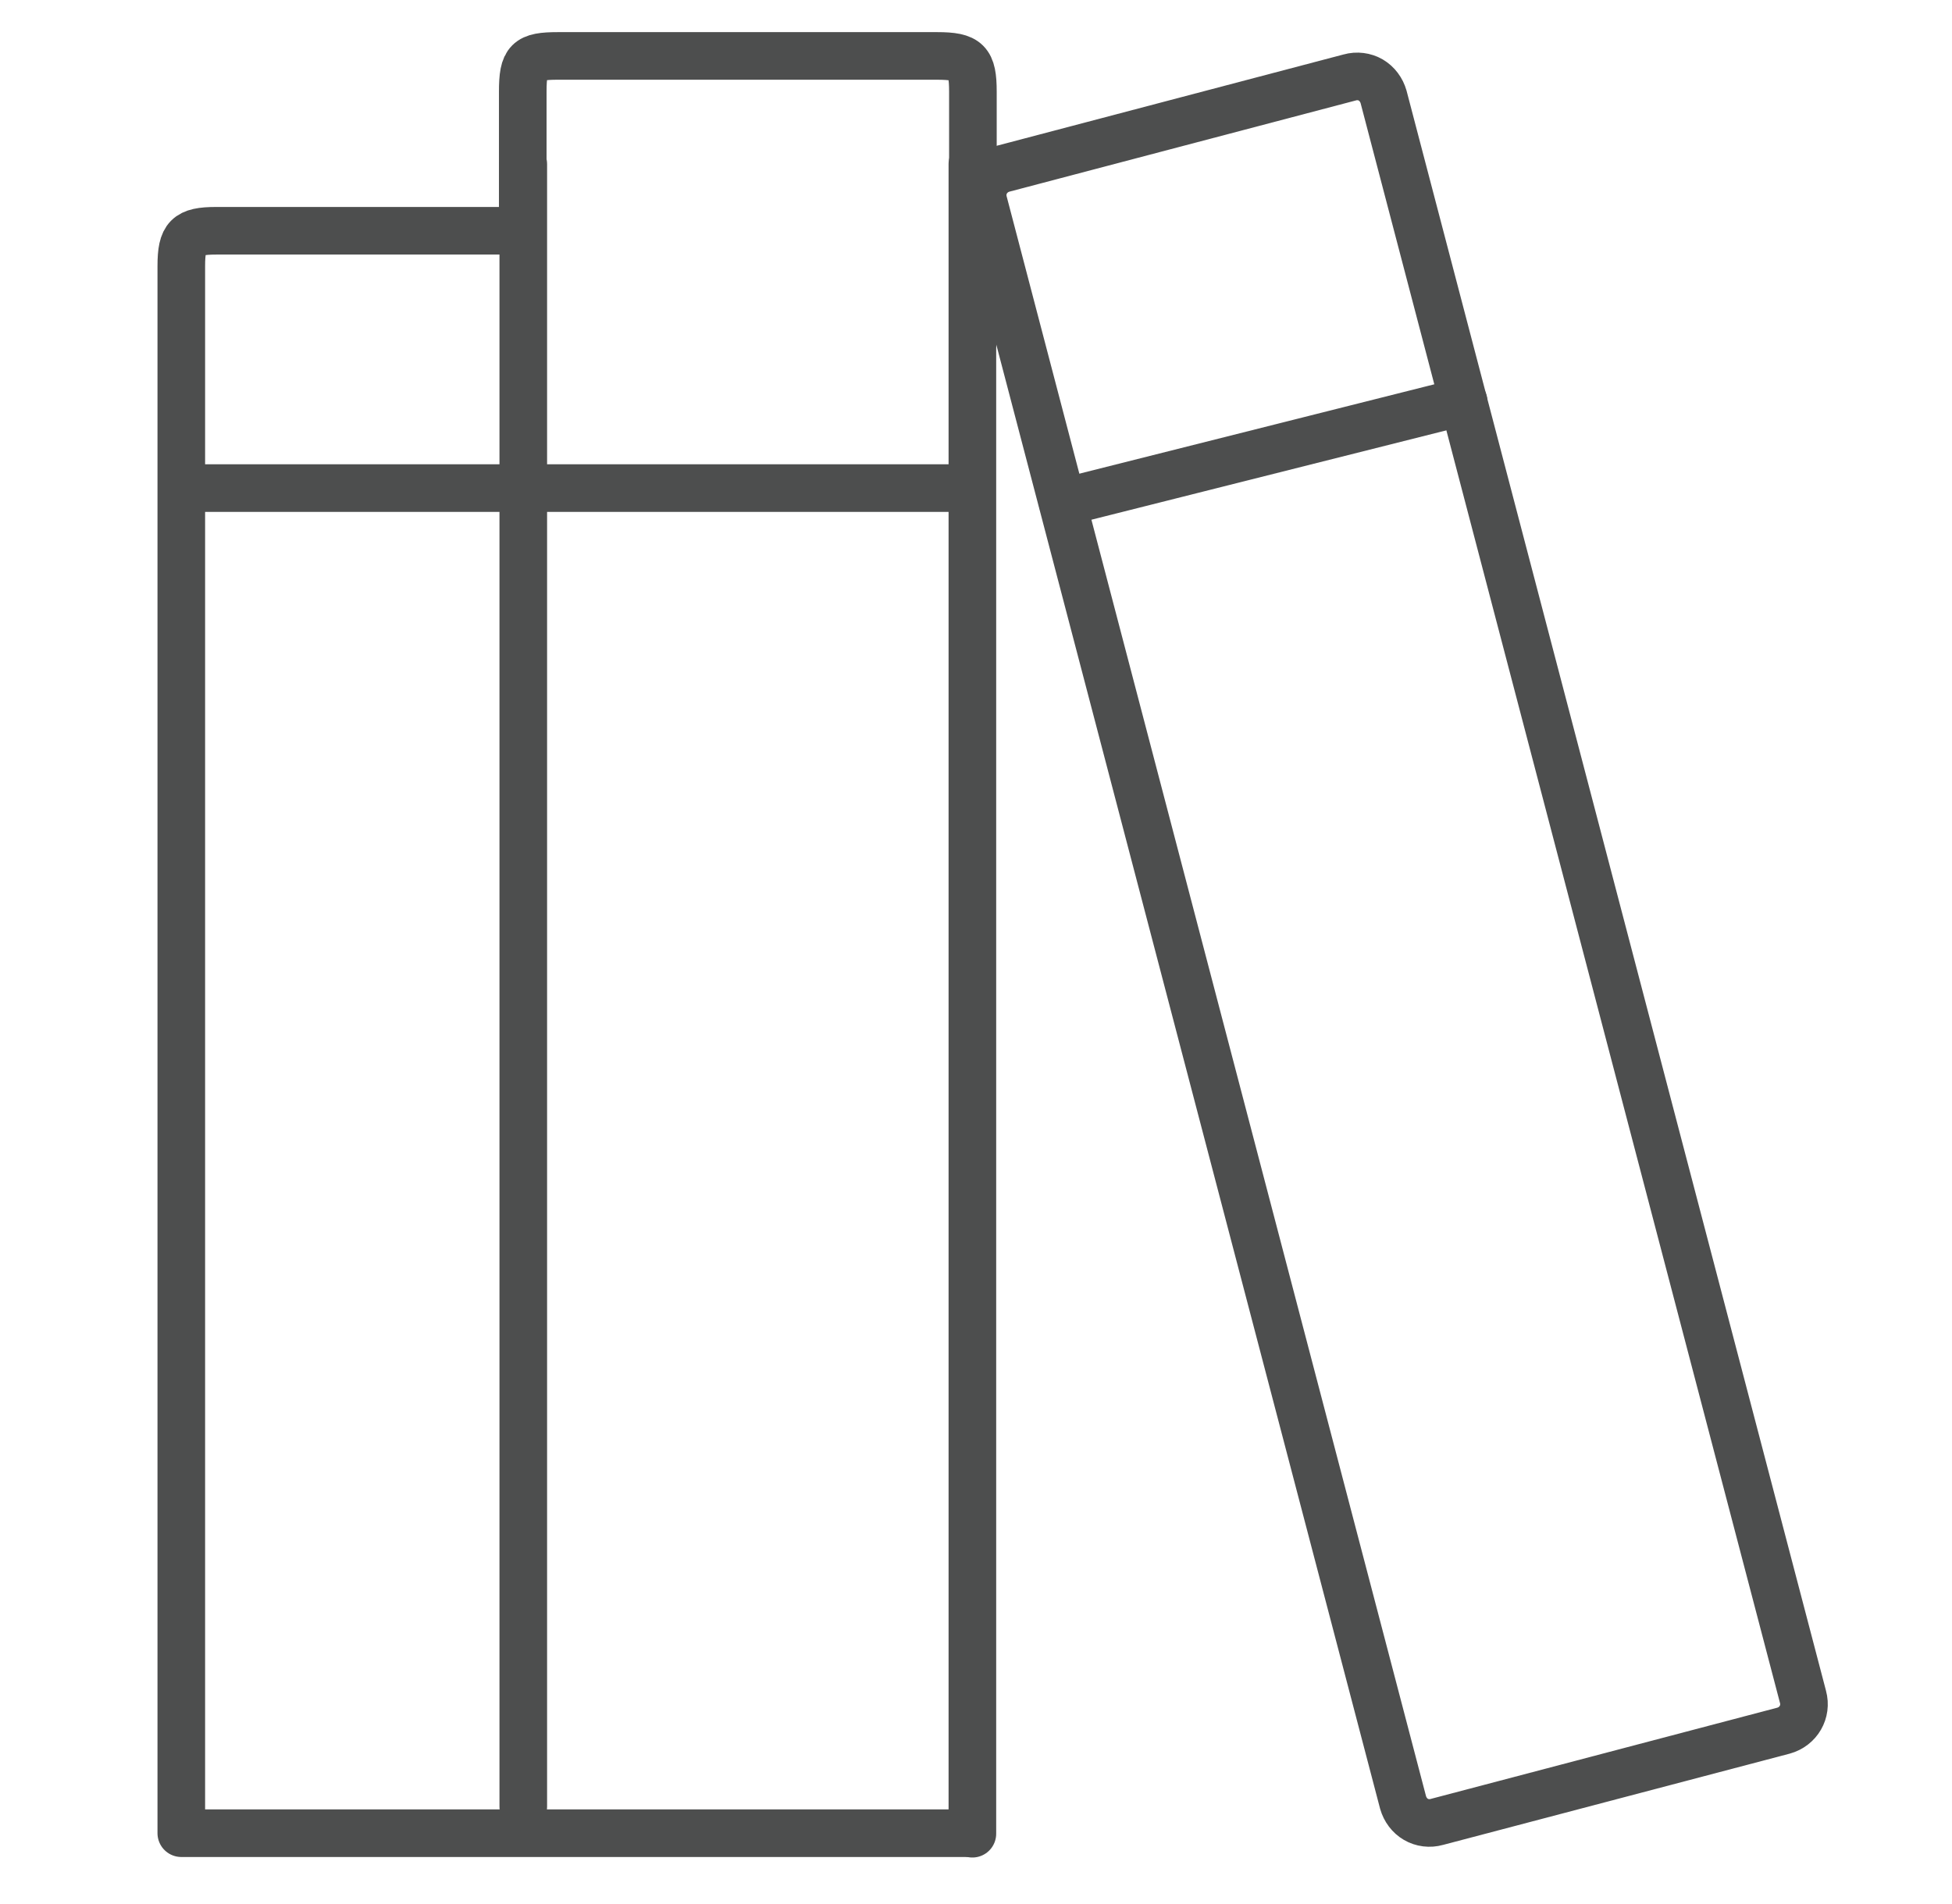
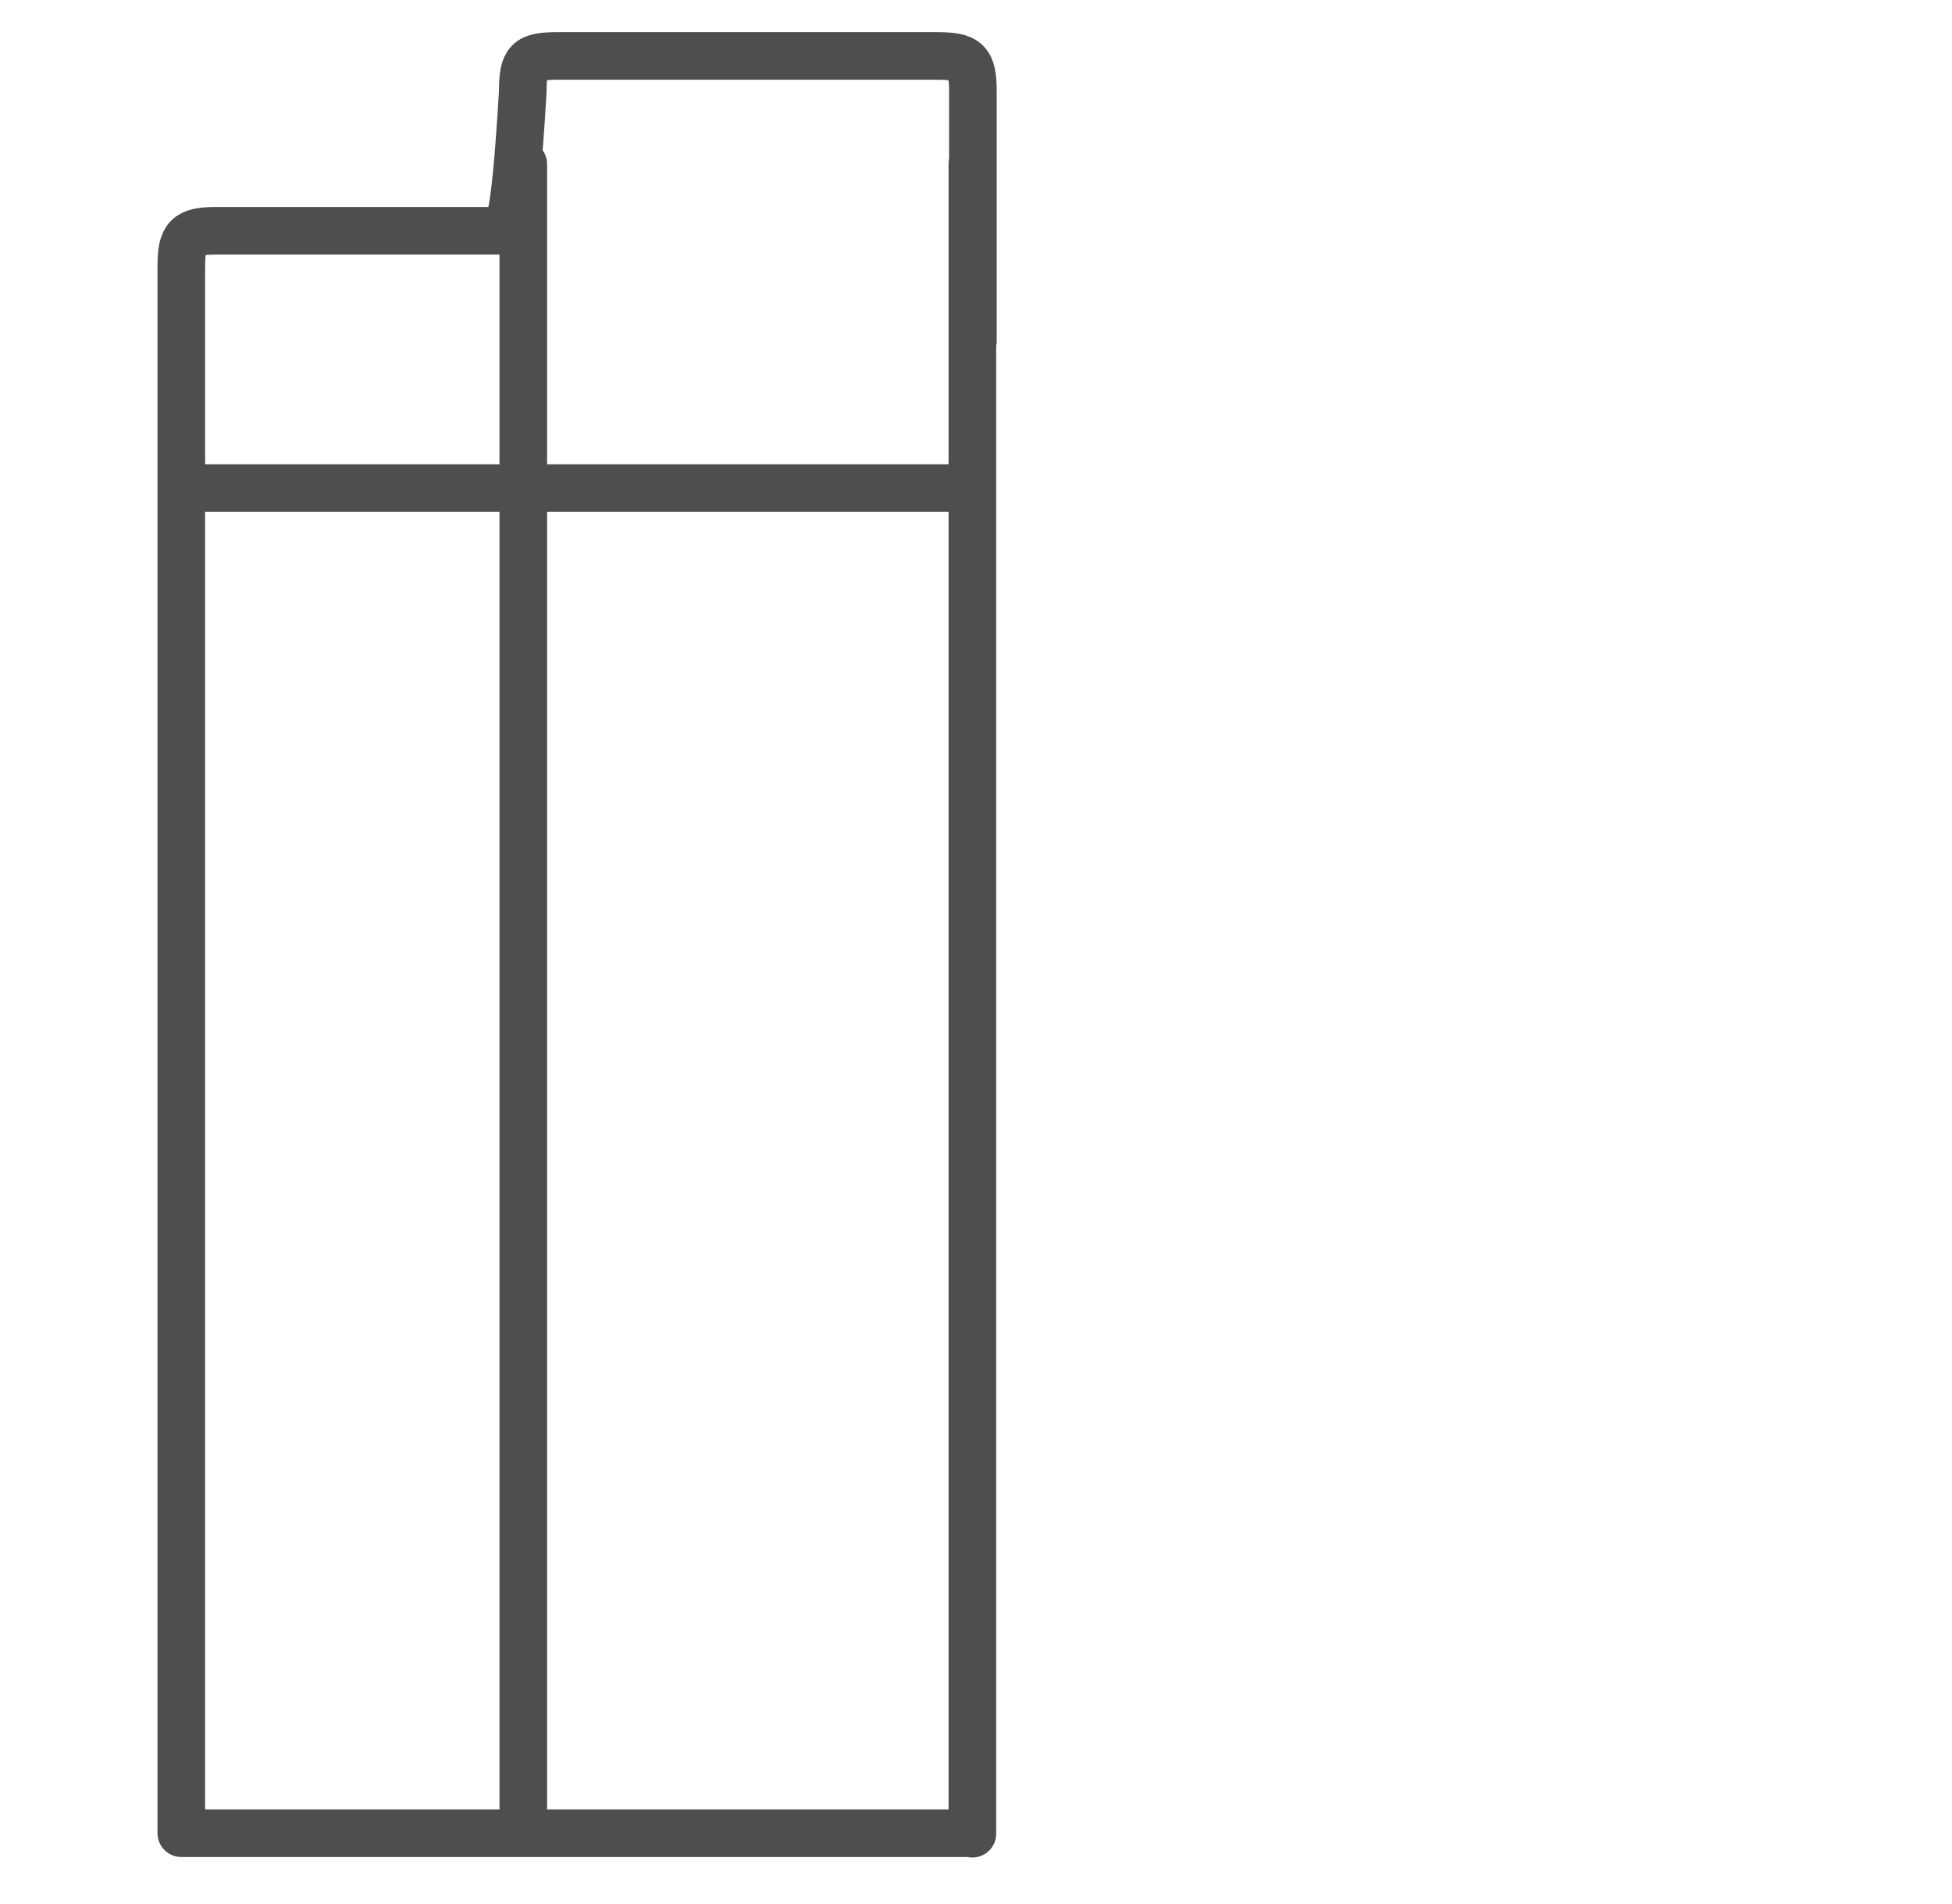
<svg xmlns="http://www.w3.org/2000/svg" width="41" height="40" viewBox="0 0 41 40" fill="none">
  <path d="M20.424 3.448V38.523" stroke="#4D4E4E" stroke-linecap="round" stroke-linejoin="round" />
-   <path d="M20.435 7.163C20.435 6.98 20.435 6.84 20.435 6.7C20.435 5.106 20.435 3.523 20.435 1.929C20.435 1.294 20.317 1.175 19.681 1.175C17.032 1.175 14.372 1.175 11.723 1.175C11.088 1.175 10.98 1.272 10.98 1.929C10.98 2.888 10.98 3.835 10.98 4.848C10.808 4.848 10.668 4.848 10.528 4.848C8.535 4.848 6.532 4.848 4.54 4.848C3.937 4.848 3.808 4.977 3.808 5.591C3.808 6.678 3.808 7.766 3.808 8.908V38.512H20.328" stroke="#4D4E4E" stroke-linecap="round" stroke-linejoin="round" />
+   <path d="M20.435 7.163C20.435 6.98 20.435 6.84 20.435 6.7C20.435 5.106 20.435 3.523 20.435 1.929C20.435 1.294 20.317 1.175 19.681 1.175C17.032 1.175 14.372 1.175 11.723 1.175C11.088 1.175 10.98 1.272 10.98 1.929C10.808 4.848 10.668 4.848 10.528 4.848C8.535 4.848 6.532 4.848 4.54 4.848C3.937 4.848 3.808 4.977 3.808 5.591C3.808 6.678 3.808 7.766 3.808 8.908V38.512H20.328" stroke="#4D4E4E" stroke-linecap="round" stroke-linejoin="round" />
  <path d="M10.991 3.448V37.952" stroke="#4D4E4E" stroke-linecap="round" stroke-linejoin="round" />
-   <path d="M37.87 35.647L29.061 2.037C29.018 1.886 28.921 1.757 28.792 1.681C28.663 1.606 28.501 1.584 28.35 1.627L21.07 3.544C20.758 3.631 20.575 3.943 20.661 4.255L29.47 37.866C29.513 38.017 29.61 38.146 29.739 38.221C29.869 38.297 30.03 38.318 30.181 38.275L37.461 36.358C37.773 36.272 37.956 35.96 37.87 35.647Z" stroke="#4D4E4E" stroke-linecap="round" stroke-linejoin="round" />
-   <path d="M22.32 10.555L30.742 8.434" stroke="#4D4E4E" stroke-linecap="round" stroke-linejoin="round" />
  <path d="M3.894 10.254H20.069" stroke="#4D4E4E" stroke-linecap="round" stroke-linejoin="round" />
</svg>